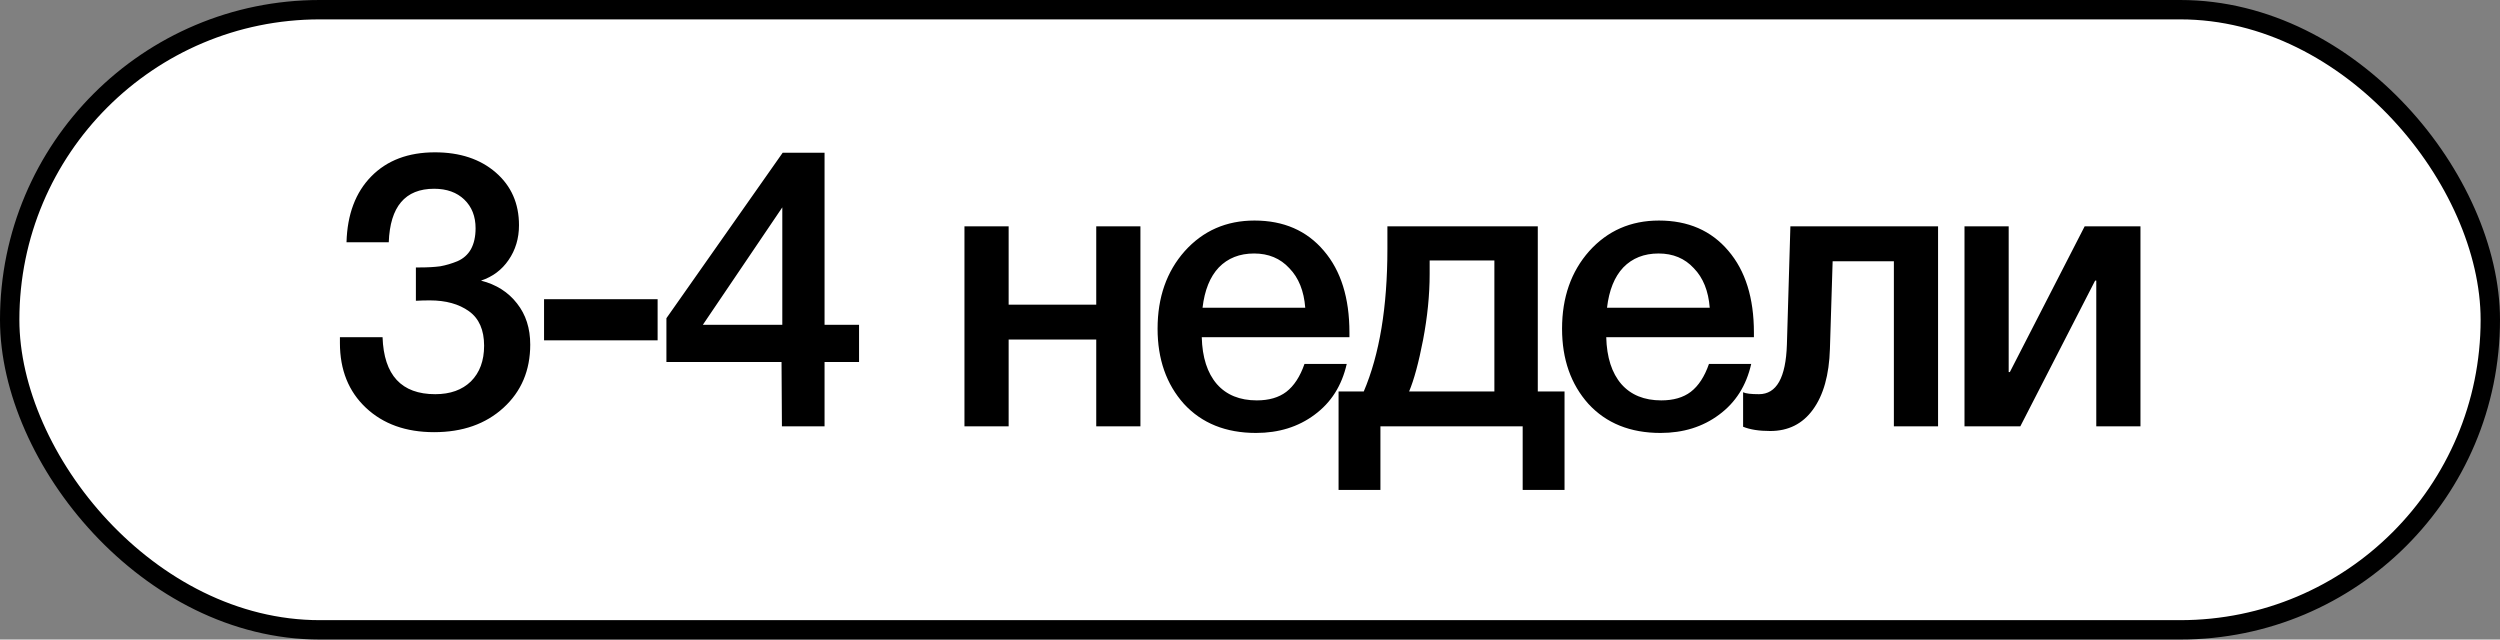
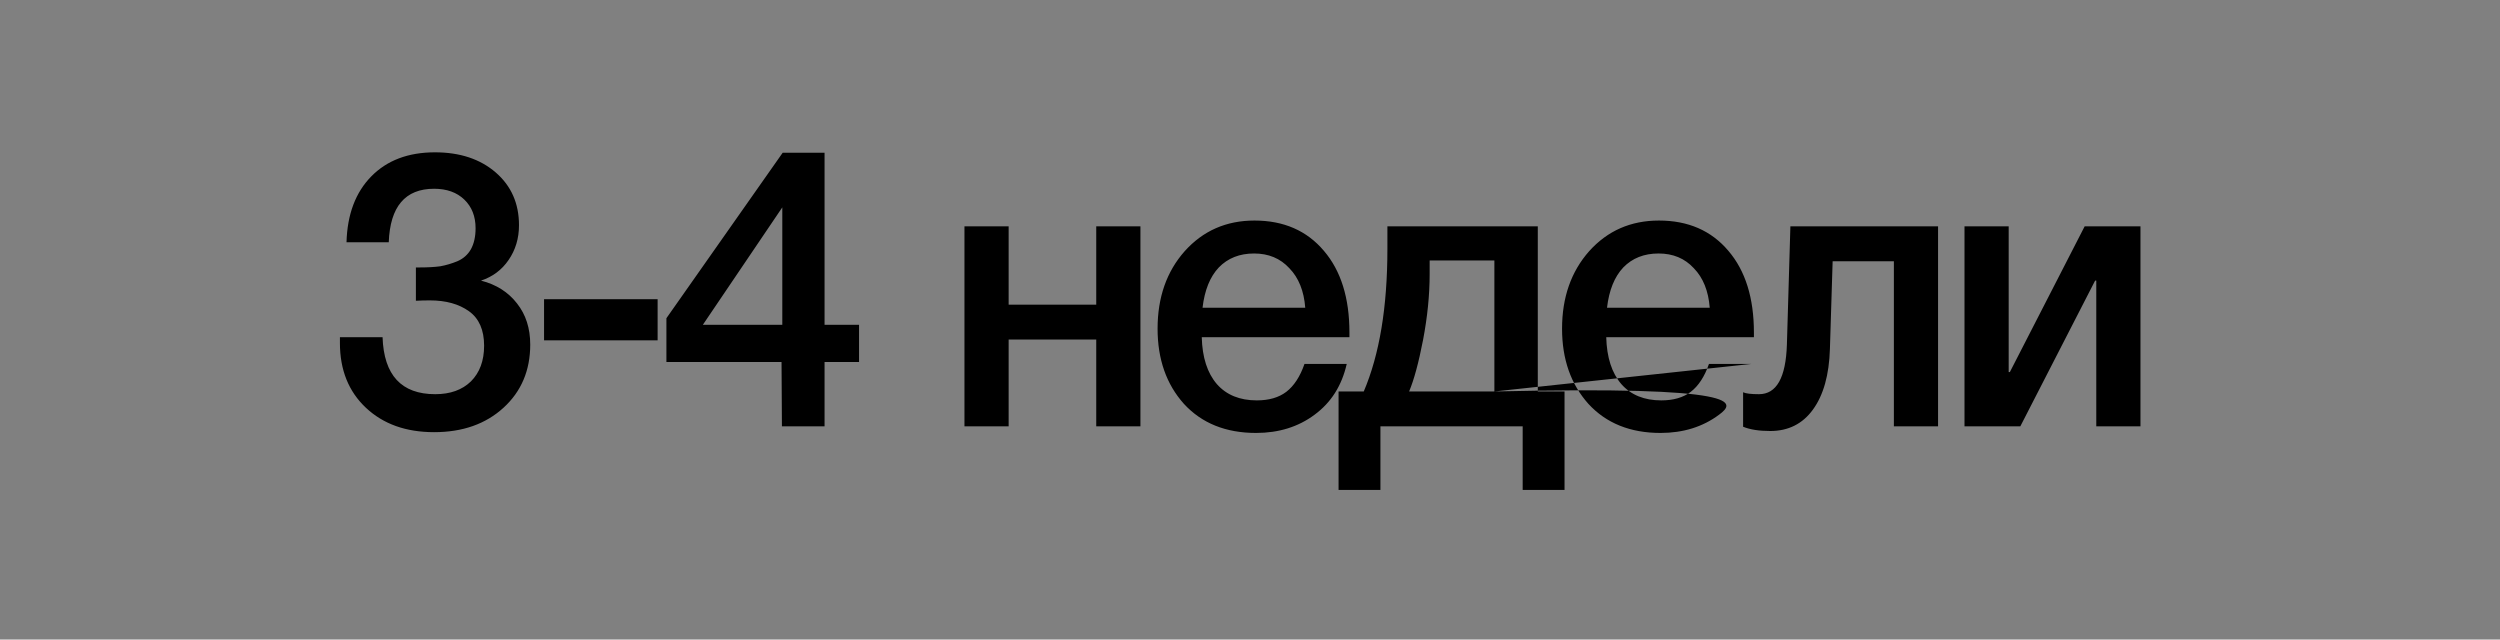
<svg xmlns="http://www.w3.org/2000/svg" width="129" height="33" viewBox="0 0 129 33" fill="none">
  <rect x="0" y="0" width="129" height="33" fill="#808080" stroke="none" />
-   <rect x="0.5" y="0.5" width="128" height="32" rx="16" fill="white" stroke="black" />
-   <path d="M17.88 12.5C17.92 11.06 18.347 9.927 19.16 9.1C19.973 8.273 21.067 7.86 22.44 7.86C23.733 7.86 24.78 8.207 25.58 8.9C26.38 9.593 26.78 10.5 26.78 11.62C26.78 12.3 26.6 12.9 26.24 13.42C25.893 13.927 25.42 14.28 24.82 14.48C25.607 14.68 26.227 15.073 26.68 15.66C27.133 16.233 27.36 16.94 27.36 17.78C27.36 19.113 26.9 20.2 25.98 21.04C25.06 21.88 23.867 22.3 22.4 22.3C20.947 22.3 19.773 21.88 18.88 21.04C17.987 20.2 17.54 19.087 17.54 17.7V17.4H19.74C19.807 19.36 20.713 20.34 22.46 20.34C23.233 20.34 23.847 20.12 24.3 19.68C24.753 19.227 24.98 18.613 24.98 17.84C24.98 17.027 24.72 16.433 24.2 16.06C23.68 15.687 23.007 15.5 22.18 15.5C21.927 15.5 21.687 15.507 21.46 15.52V13.8H21.66C22.073 13.8 22.427 13.78 22.72 13.74C23.013 13.687 23.307 13.6 23.6 13.48C23.907 13.347 24.14 13.14 24.3 12.86C24.46 12.567 24.54 12.207 24.54 11.78C24.54 11.167 24.347 10.673 23.96 10.3C23.573 9.927 23.053 9.74 22.4 9.74C20.907 9.74 20.127 10.66 20.06 12.5H17.88ZM33.933 15.44V17.56H28.073V15.44H33.933ZM44.327 16.76V18.68H42.547V22H40.347L40.327 18.68H34.387V16.42L40.387 7.88H42.547V16.76H44.327ZM40.367 16.76V10.7L36.267 16.76H40.367ZM52.046 22H49.766V11.68H52.046V15.72H56.566V11.68H58.846V22H56.566V17.52H52.046V22ZM69.491 18.78C69.237 19.9 68.684 20.773 67.831 21.4C66.991 22.027 65.984 22.34 64.811 22.34C63.251 22.34 62.011 21.84 61.091 20.84C60.184 19.827 59.731 18.533 59.731 16.96C59.731 15.347 60.197 14.013 61.131 12.96C62.077 11.907 63.277 11.38 64.731 11.38C66.237 11.38 67.431 11.9 68.311 12.94C69.191 13.967 69.631 15.373 69.631 17.16V17.4H62.011C62.037 18.44 62.297 19.247 62.791 19.82C63.284 20.38 63.971 20.66 64.851 20.66C65.477 20.66 65.984 20.513 66.371 20.22C66.771 19.913 67.084 19.433 67.311 18.78H69.491ZM67.351 15.88C67.284 15.013 67.011 14.333 66.531 13.84C66.064 13.333 65.457 13.08 64.711 13.08C63.964 13.08 63.357 13.32 62.891 13.8C62.437 14.28 62.157 14.973 62.051 15.88H67.351ZM80.73 25.28H78.57V22H71.23V25.28H69.07V20.2H70.37C71.183 18.293 71.59 15.84 71.59 12.84V11.68H79.35V20.2H80.73V25.28ZM77.11 20.2V13.44H73.77V14.14C73.77 15.22 73.656 16.353 73.43 17.54C73.203 18.713 72.963 19.6 72.71 20.2H77.11ZM90.362 18.78C90.109 19.9 89.555 20.773 88.702 21.4C87.862 22.027 86.855 22.34 85.682 22.34C84.122 22.34 82.882 21.84 81.962 20.84C81.055 19.827 80.602 18.533 80.602 16.96C80.602 15.347 81.069 14.013 82.002 12.96C82.948 11.907 84.148 11.38 85.602 11.38C87.109 11.38 88.302 11.9 89.182 12.94C90.062 13.967 90.502 15.373 90.502 17.16V17.4H82.882C82.909 18.44 83.168 19.247 83.662 19.82C84.155 20.38 84.842 20.66 85.722 20.66C86.349 20.66 86.855 20.513 87.242 20.22C87.642 19.913 87.955 19.433 88.182 18.78H90.362ZM88.222 15.88C88.155 15.013 87.882 14.333 87.402 13.84C86.935 13.333 86.329 13.08 85.582 13.08C84.835 13.08 84.228 13.32 83.762 13.8C83.308 14.28 83.028 14.973 82.922 15.88H88.222ZM100.004 22H97.724V13.48H94.564L94.424 18C94.384 19.347 94.09 20.393 93.544 21.14C93.01 21.873 92.277 22.24 91.344 22.24C90.77 22.24 90.304 22.167 89.944 22.02V20.24C90.077 20.307 90.35 20.34 90.764 20.34C91.67 20.34 92.15 19.487 92.204 17.78L92.384 11.68H100.004V22ZM104.248 22H101.368V11.68H103.648V19.2H103.708L107.568 11.68H110.448V22H108.168V14.48H108.108L104.248 22Z" fill="black" />
+   <path d="M17.88 12.5C17.92 11.06 18.347 9.927 19.16 9.1C19.973 8.273 21.067 7.86 22.44 7.86C23.733 7.86 24.78 8.207 25.58 8.9C26.38 9.593 26.78 10.5 26.78 11.62C26.78 12.3 26.6 12.9 26.24 13.42C25.893 13.927 25.42 14.28 24.82 14.48C25.607 14.68 26.227 15.073 26.68 15.66C27.133 16.233 27.36 16.94 27.36 17.78C27.36 19.113 26.9 20.2 25.98 21.04C25.06 21.88 23.867 22.3 22.4 22.3C20.947 22.3 19.773 21.88 18.88 21.04C17.987 20.2 17.54 19.087 17.54 17.7V17.4H19.74C19.807 19.36 20.713 20.34 22.46 20.34C23.233 20.34 23.847 20.12 24.3 19.68C24.753 19.227 24.98 18.613 24.98 17.84C24.98 17.027 24.72 16.433 24.2 16.06C23.68 15.687 23.007 15.5 22.18 15.5C21.927 15.5 21.687 15.507 21.46 15.52V13.8H21.66C22.073 13.8 22.427 13.78 22.72 13.74C23.013 13.687 23.307 13.6 23.6 13.48C23.907 13.347 24.14 13.14 24.3 12.86C24.46 12.567 24.54 12.207 24.54 11.78C24.54 11.167 24.347 10.673 23.96 10.3C23.573 9.927 23.053 9.74 22.4 9.74C20.907 9.74 20.127 10.66 20.06 12.5H17.88ZM33.933 15.44V17.56H28.073V15.44H33.933ZM44.327 16.76V18.68H42.547V22H40.347L40.327 18.68H34.387V16.42L40.387 7.88H42.547V16.76H44.327ZM40.367 16.76V10.7L36.267 16.76H40.367ZM52.046 22H49.766V11.68H52.046V15.72H56.566V11.68H58.846V22H56.566V17.52H52.046V22ZM69.491 18.78C69.237 19.9 68.684 20.773 67.831 21.4C66.991 22.027 65.984 22.34 64.811 22.34C63.251 22.34 62.011 21.84 61.091 20.84C60.184 19.827 59.731 18.533 59.731 16.96C59.731 15.347 60.197 14.013 61.131 12.96C62.077 11.907 63.277 11.38 64.731 11.38C66.237 11.38 67.431 11.9 68.311 12.94C69.191 13.967 69.631 15.373 69.631 17.16V17.4H62.011C62.037 18.44 62.297 19.247 62.791 19.82C63.284 20.38 63.971 20.66 64.851 20.66C65.477 20.66 65.984 20.513 66.371 20.22C66.771 19.913 67.084 19.433 67.311 18.78H69.491ZM67.351 15.88C67.284 15.013 67.011 14.333 66.531 13.84C66.064 13.333 65.457 13.08 64.711 13.08C63.964 13.08 63.357 13.32 62.891 13.8C62.437 14.28 62.157 14.973 62.051 15.88H67.351ZM80.73 25.28H78.57V22H71.23V25.28H69.07V20.2H70.37C71.183 18.293 71.59 15.84 71.59 12.84V11.68H79.35V20.2H80.73V25.28ZM77.11 20.2V13.44H73.77V14.14C73.77 15.22 73.656 16.353 73.43 17.54C73.203 18.713 72.963 19.6 72.71 20.2H77.11ZC90.109 19.9 89.555 20.773 88.702 21.4C87.862 22.027 86.855 22.34 85.682 22.34C84.122 22.34 82.882 21.84 81.962 20.84C81.055 19.827 80.602 18.533 80.602 16.96C80.602 15.347 81.069 14.013 82.002 12.96C82.948 11.907 84.148 11.38 85.602 11.38C87.109 11.38 88.302 11.9 89.182 12.94C90.062 13.967 90.502 15.373 90.502 17.16V17.4H82.882C82.909 18.44 83.168 19.247 83.662 19.82C84.155 20.38 84.842 20.66 85.722 20.66C86.349 20.66 86.855 20.513 87.242 20.22C87.642 19.913 87.955 19.433 88.182 18.78H90.362ZM88.222 15.88C88.155 15.013 87.882 14.333 87.402 13.84C86.935 13.333 86.329 13.08 85.582 13.08C84.835 13.08 84.228 13.32 83.762 13.8C83.308 14.28 83.028 14.973 82.922 15.88H88.222ZM100.004 22H97.724V13.48H94.564L94.424 18C94.384 19.347 94.09 20.393 93.544 21.14C93.01 21.873 92.277 22.24 91.344 22.24C90.77 22.24 90.304 22.167 89.944 22.02V20.24C90.077 20.307 90.35 20.34 90.764 20.34C91.67 20.34 92.15 19.487 92.204 17.78L92.384 11.68H100.004V22ZM104.248 22H101.368V11.68H103.648V19.2H103.708L107.568 11.68H110.448V22H108.168V14.48H108.108L104.248 22Z" fill="black" />
</svg>